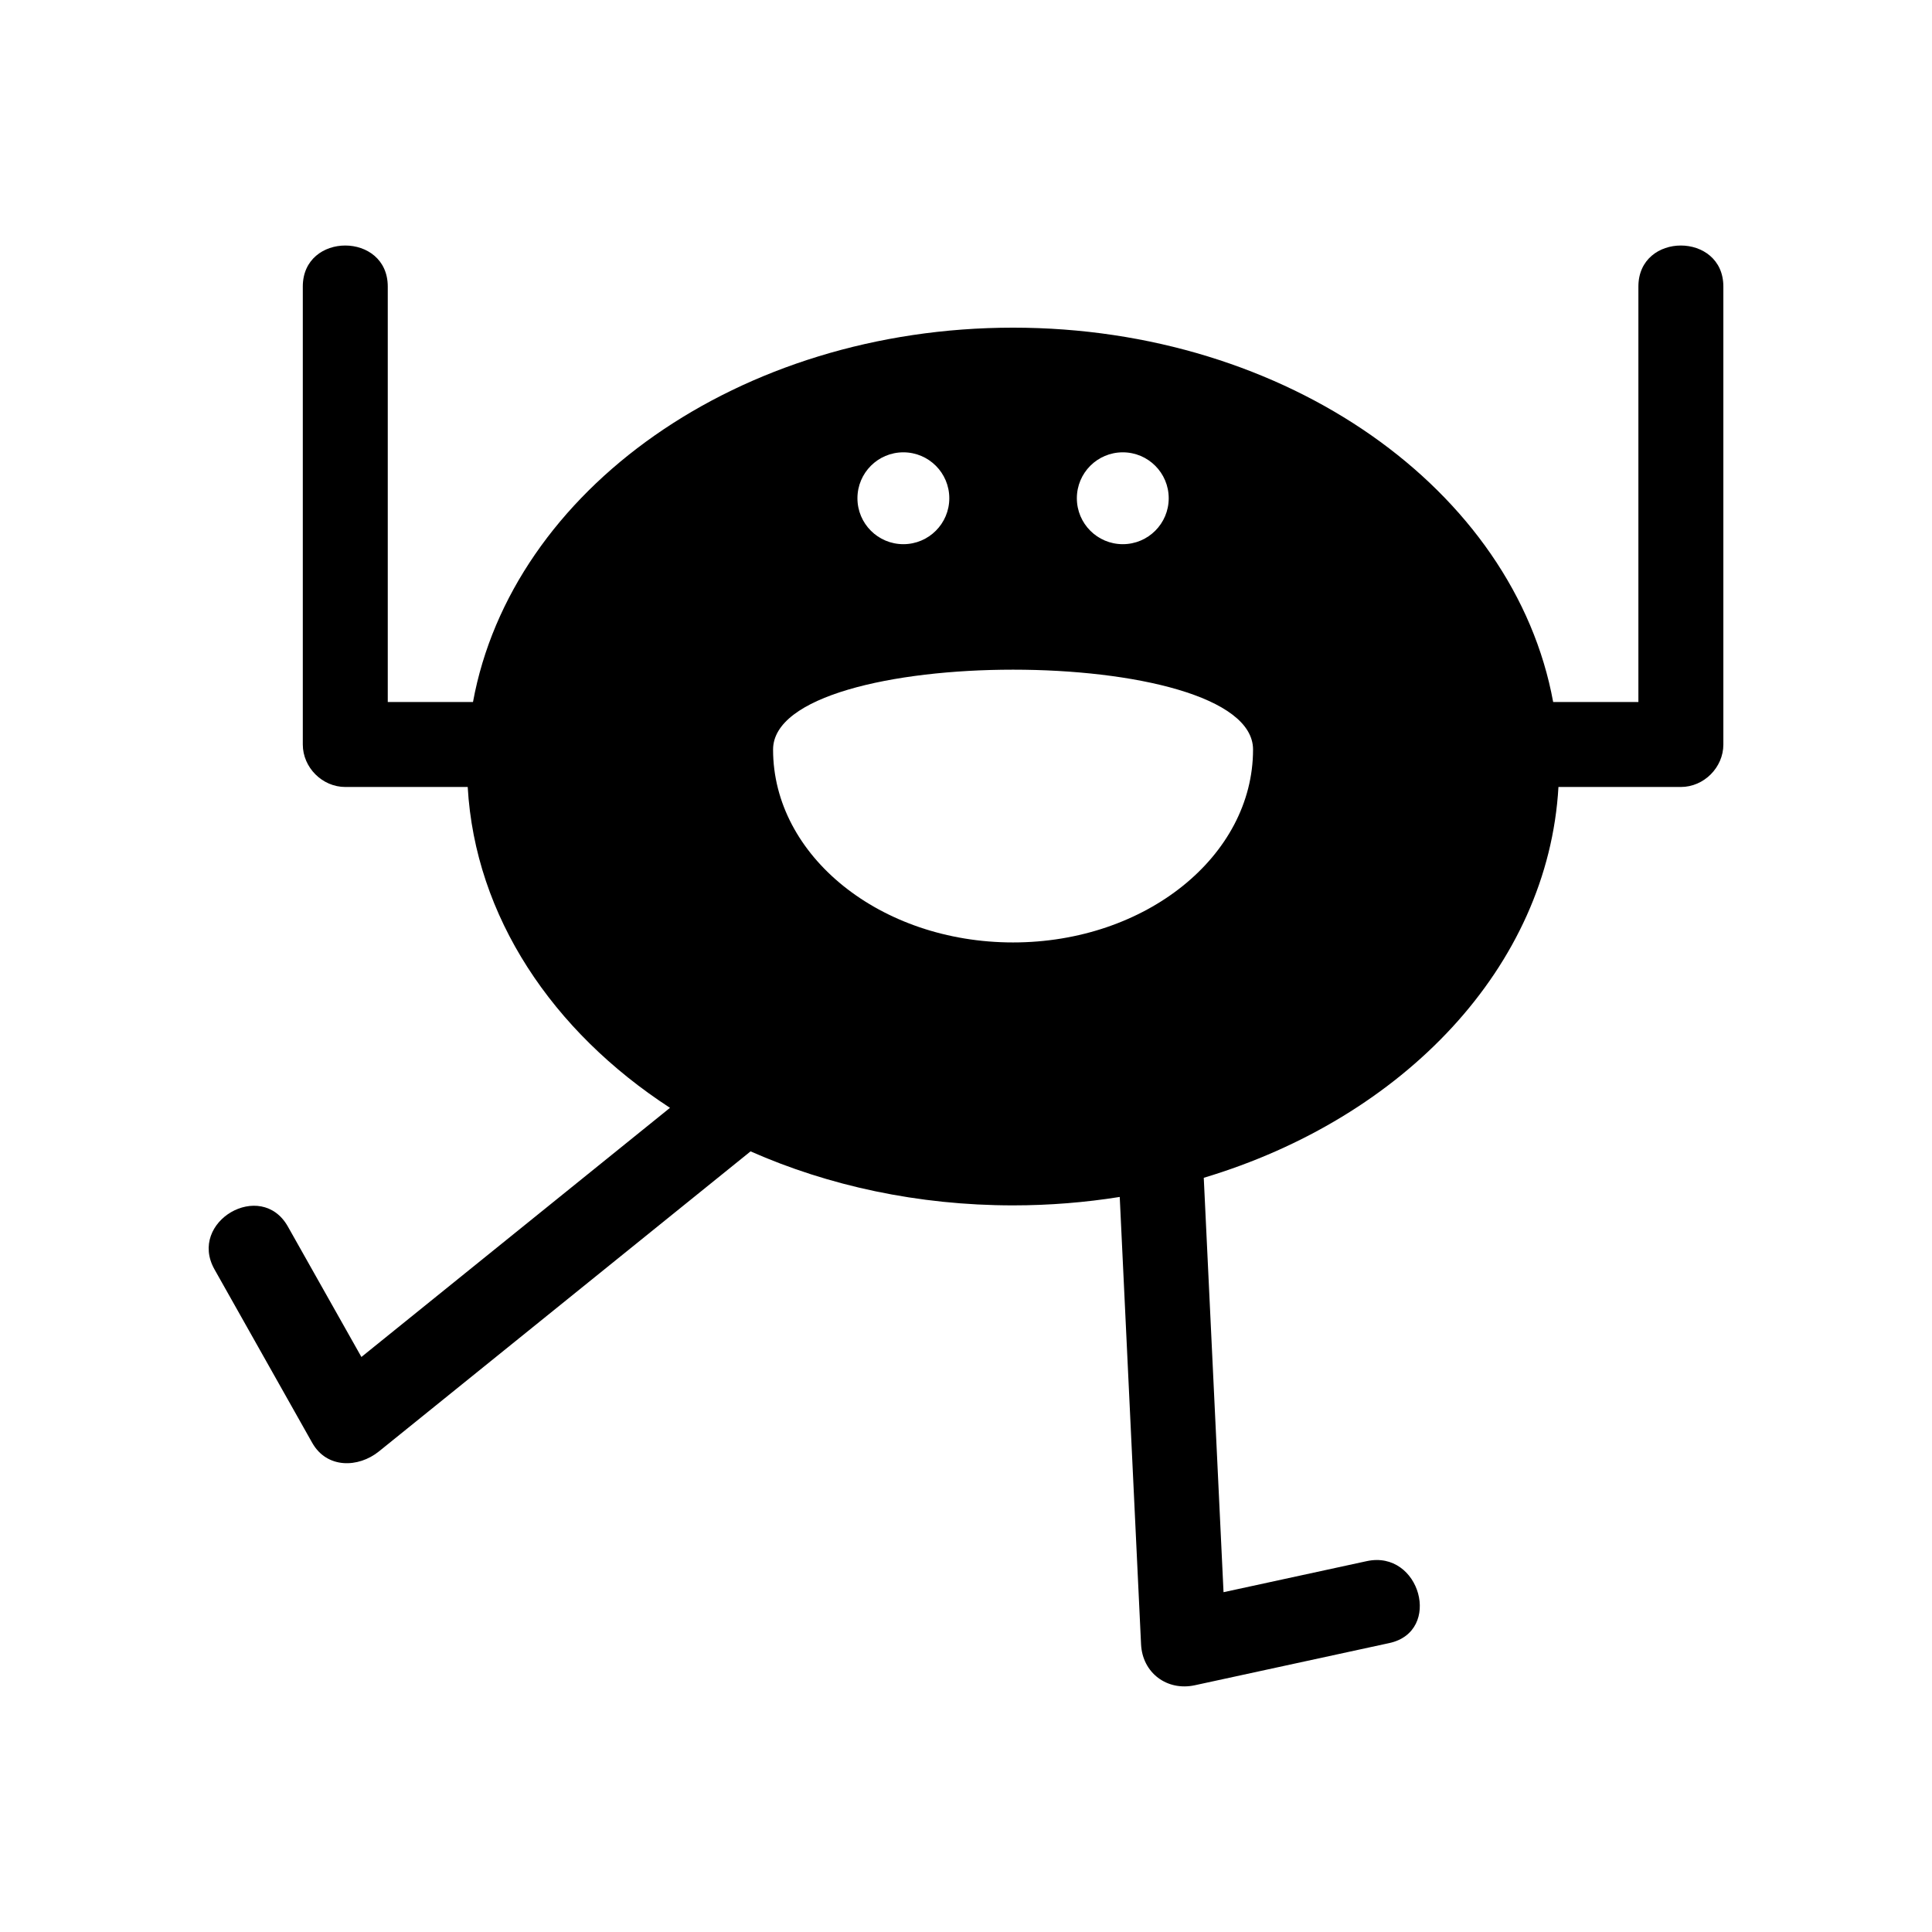
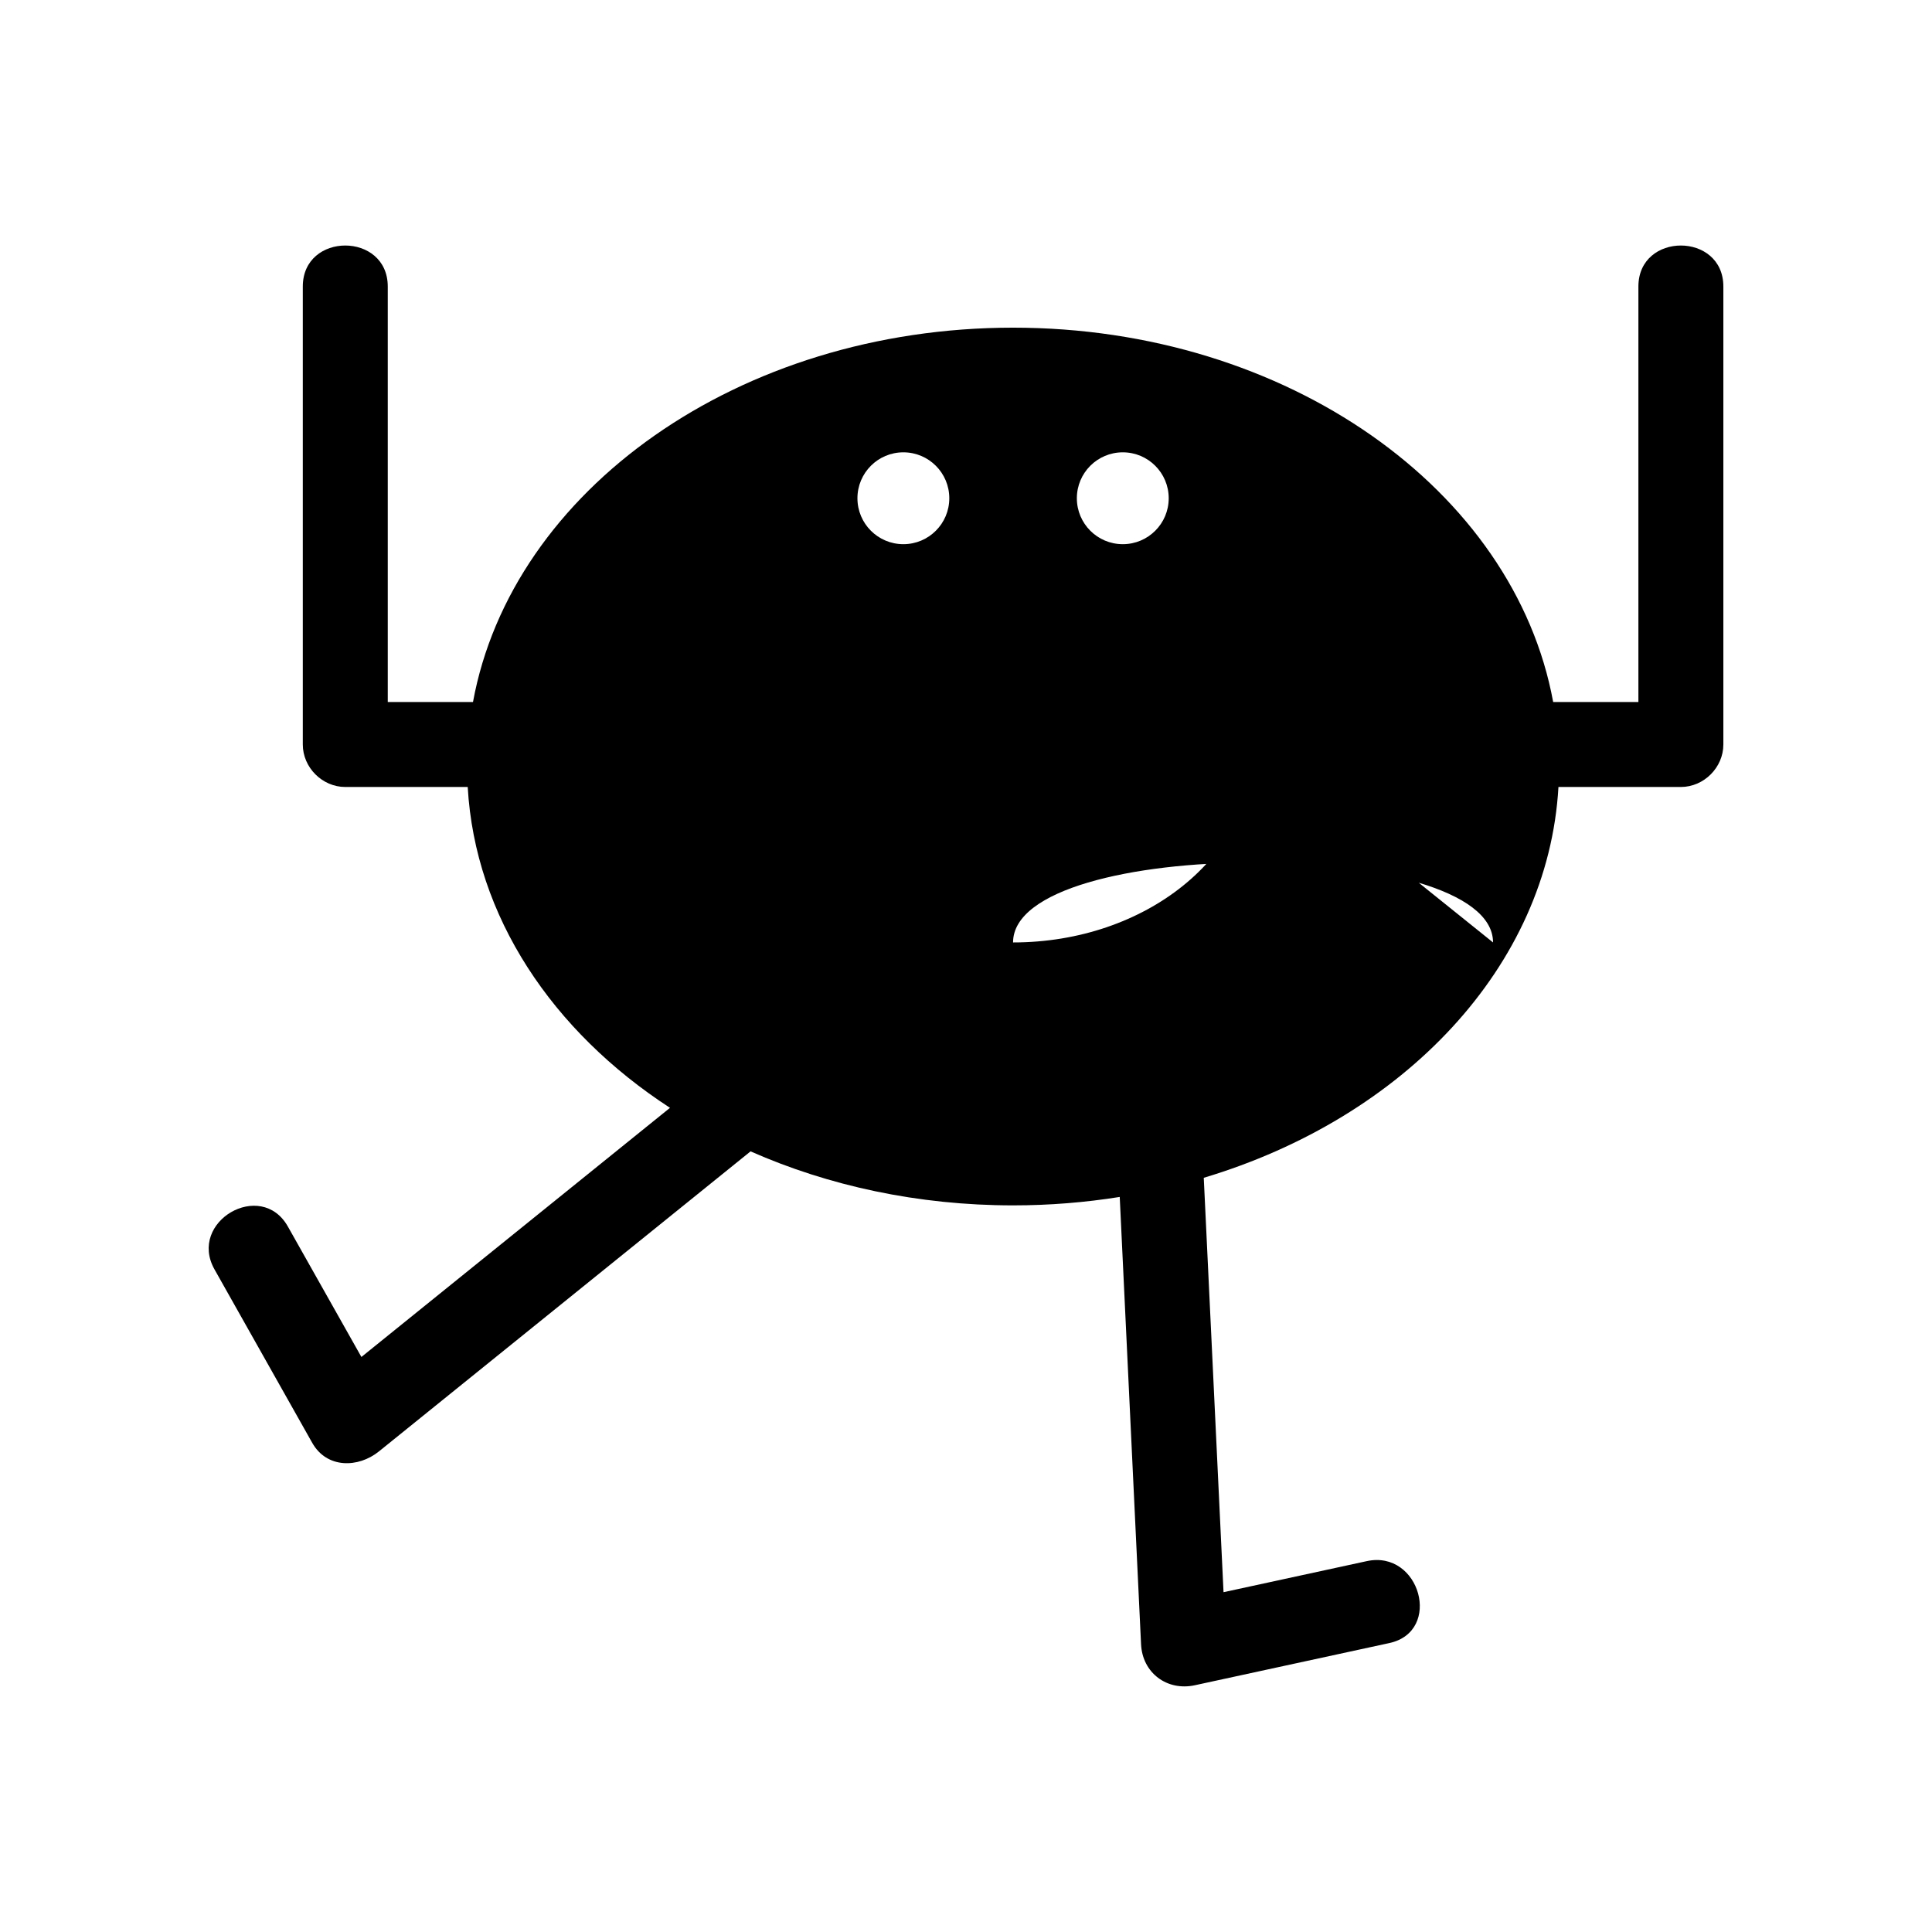
<svg xmlns="http://www.w3.org/2000/svg" fill="#000000" width="800px" height="800px" version="1.1" viewBox="144 144 512 512">
-   <path d="m226.74 526.36c3.867 6.859 12.211 6.695 17.684 2.277 32.828-26.504 65.656-53.008 98.484-79.512 20.645 9.117 44.348 14.312 69.57 14.312 9.672 0 19.117-0.777 28.262-2.234 1.883 39.516 3.769 79.035 5.652 118.55 0.359 7.574 6.879 12.453 14.25 10.855 17.18-3.727 34.363-7.453 51.543-11.18 14.152-3.07 8.164-24.781-5.984-21.711-12.652 2.746-25.301 5.488-37.953 8.23-1.746-36.605-3.492-73.211-5.238-109.82 52.988-15.879 91.273-55.988 93.996-103.57h32.445c6.086 0 11.258-5.156 11.258-11.258v-121.36c0-14.488-22.516-14.512-22.516 0v110.1h-22.586c-10.289-56.125-70.441-99.207-143.13-99.207s-132.84 43.082-143.13 99.207h-22.586v-110.1c0-14.488-22.516-14.512-22.516 0v121.36c0 6.086 5.156 11.258 11.258 11.258h32.445c1.961 34.332 22.449 64.77 53.609 85.027-27.262 22.008-54.523 44.02-81.781 66.027-6.496-11.523-12.992-23.047-19.488-34.57-7.117-12.625-26.574-1.285-19.441 11.363 8.625 15.324 17.258 30.637 25.891 45.953zm214.81-262.49c6.723 0 12.172 5.449 12.172 12.172 0 6.723-5.449 12.172-12.172 12.172s-12.172-5.449-12.172-12.172c0-6.723 5.449-12.172 12.172-12.172zm-58.148 0c6.723 0 12.172 5.449 12.172 12.172 0 6.723-5.449 12.172-12.172 12.172-6.723 0-12.172-5.449-12.172-12.172 0-6.723 5.449-12.172 12.172-12.172zm92.668 78.773c0 28.23-28.473 51.113-63.598 51.113s-63.598-22.883-63.598-51.113c0.004-28.23 127.2-28.23 127.2 0z" />
+   <path d="m226.74 526.36c3.867 6.859 12.211 6.695 17.684 2.277 32.828-26.504 65.656-53.008 98.484-79.512 20.645 9.117 44.348 14.312 69.57 14.312 9.672 0 19.117-0.777 28.262-2.234 1.883 39.516 3.769 79.035 5.652 118.55 0.359 7.574 6.879 12.453 14.25 10.855 17.18-3.727 34.363-7.453 51.543-11.18 14.152-3.07 8.164-24.781-5.984-21.711-12.652 2.746-25.301 5.488-37.953 8.23-1.746-36.605-3.492-73.211-5.238-109.82 52.988-15.879 91.273-55.988 93.996-103.57h32.445c6.086 0 11.258-5.156 11.258-11.258v-121.36c0-14.488-22.516-14.512-22.516 0v110.1h-22.586c-10.289-56.125-70.441-99.207-143.13-99.207s-132.84 43.082-143.13 99.207h-22.586v-110.1c0-14.488-22.516-14.512-22.516 0v121.36c0 6.086 5.156 11.258 11.258 11.258h32.445c1.961 34.332 22.449 64.77 53.609 85.027-27.262 22.008-54.523 44.02-81.781 66.027-6.496-11.523-12.992-23.047-19.488-34.57-7.117-12.625-26.574-1.285-19.441 11.363 8.625 15.324 17.258 30.637 25.891 45.953zm214.81-262.49c6.723 0 12.172 5.449 12.172 12.172 0 6.723-5.449 12.172-12.172 12.172s-12.172-5.449-12.172-12.172c0-6.723 5.449-12.172 12.172-12.172zm-58.148 0c6.723 0 12.172 5.449 12.172 12.172 0 6.723-5.449 12.172-12.172 12.172-6.723 0-12.172-5.449-12.172-12.172 0-6.723 5.449-12.172 12.172-12.172zm92.668 78.773c0 28.23-28.473 51.113-63.598 51.113c0.004-28.23 127.2-28.23 127.2 0z" />
</svg>